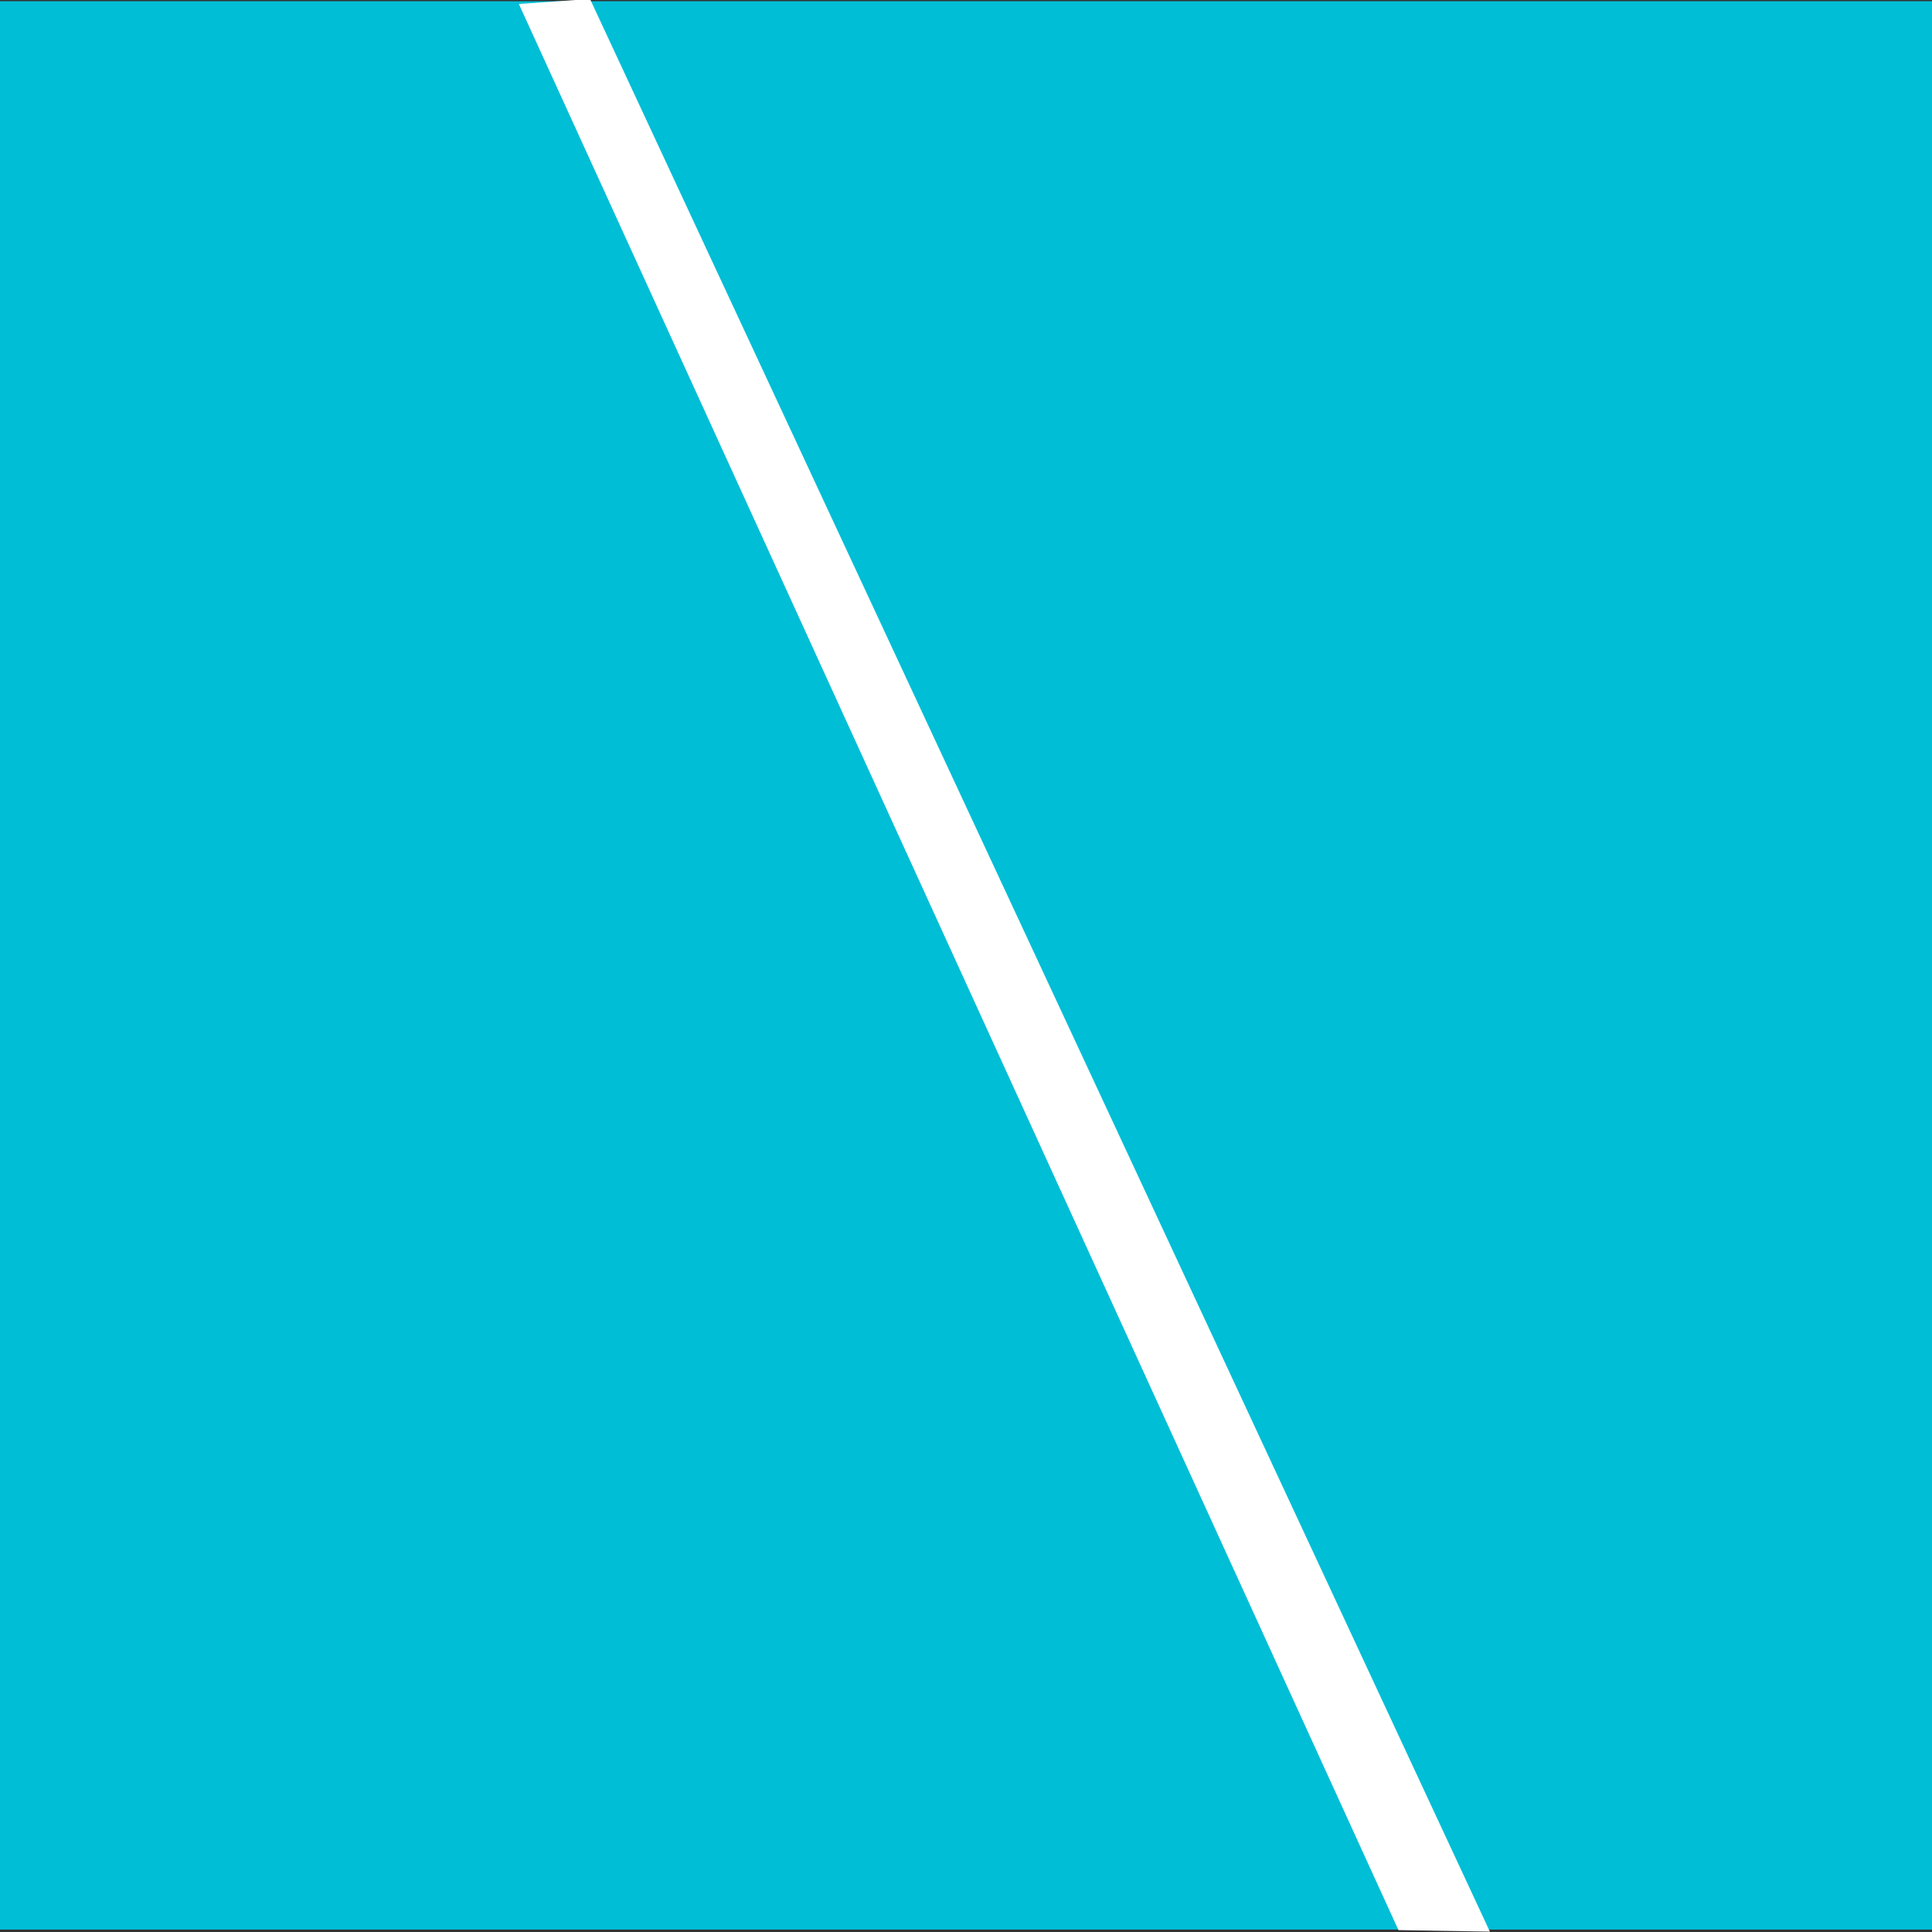
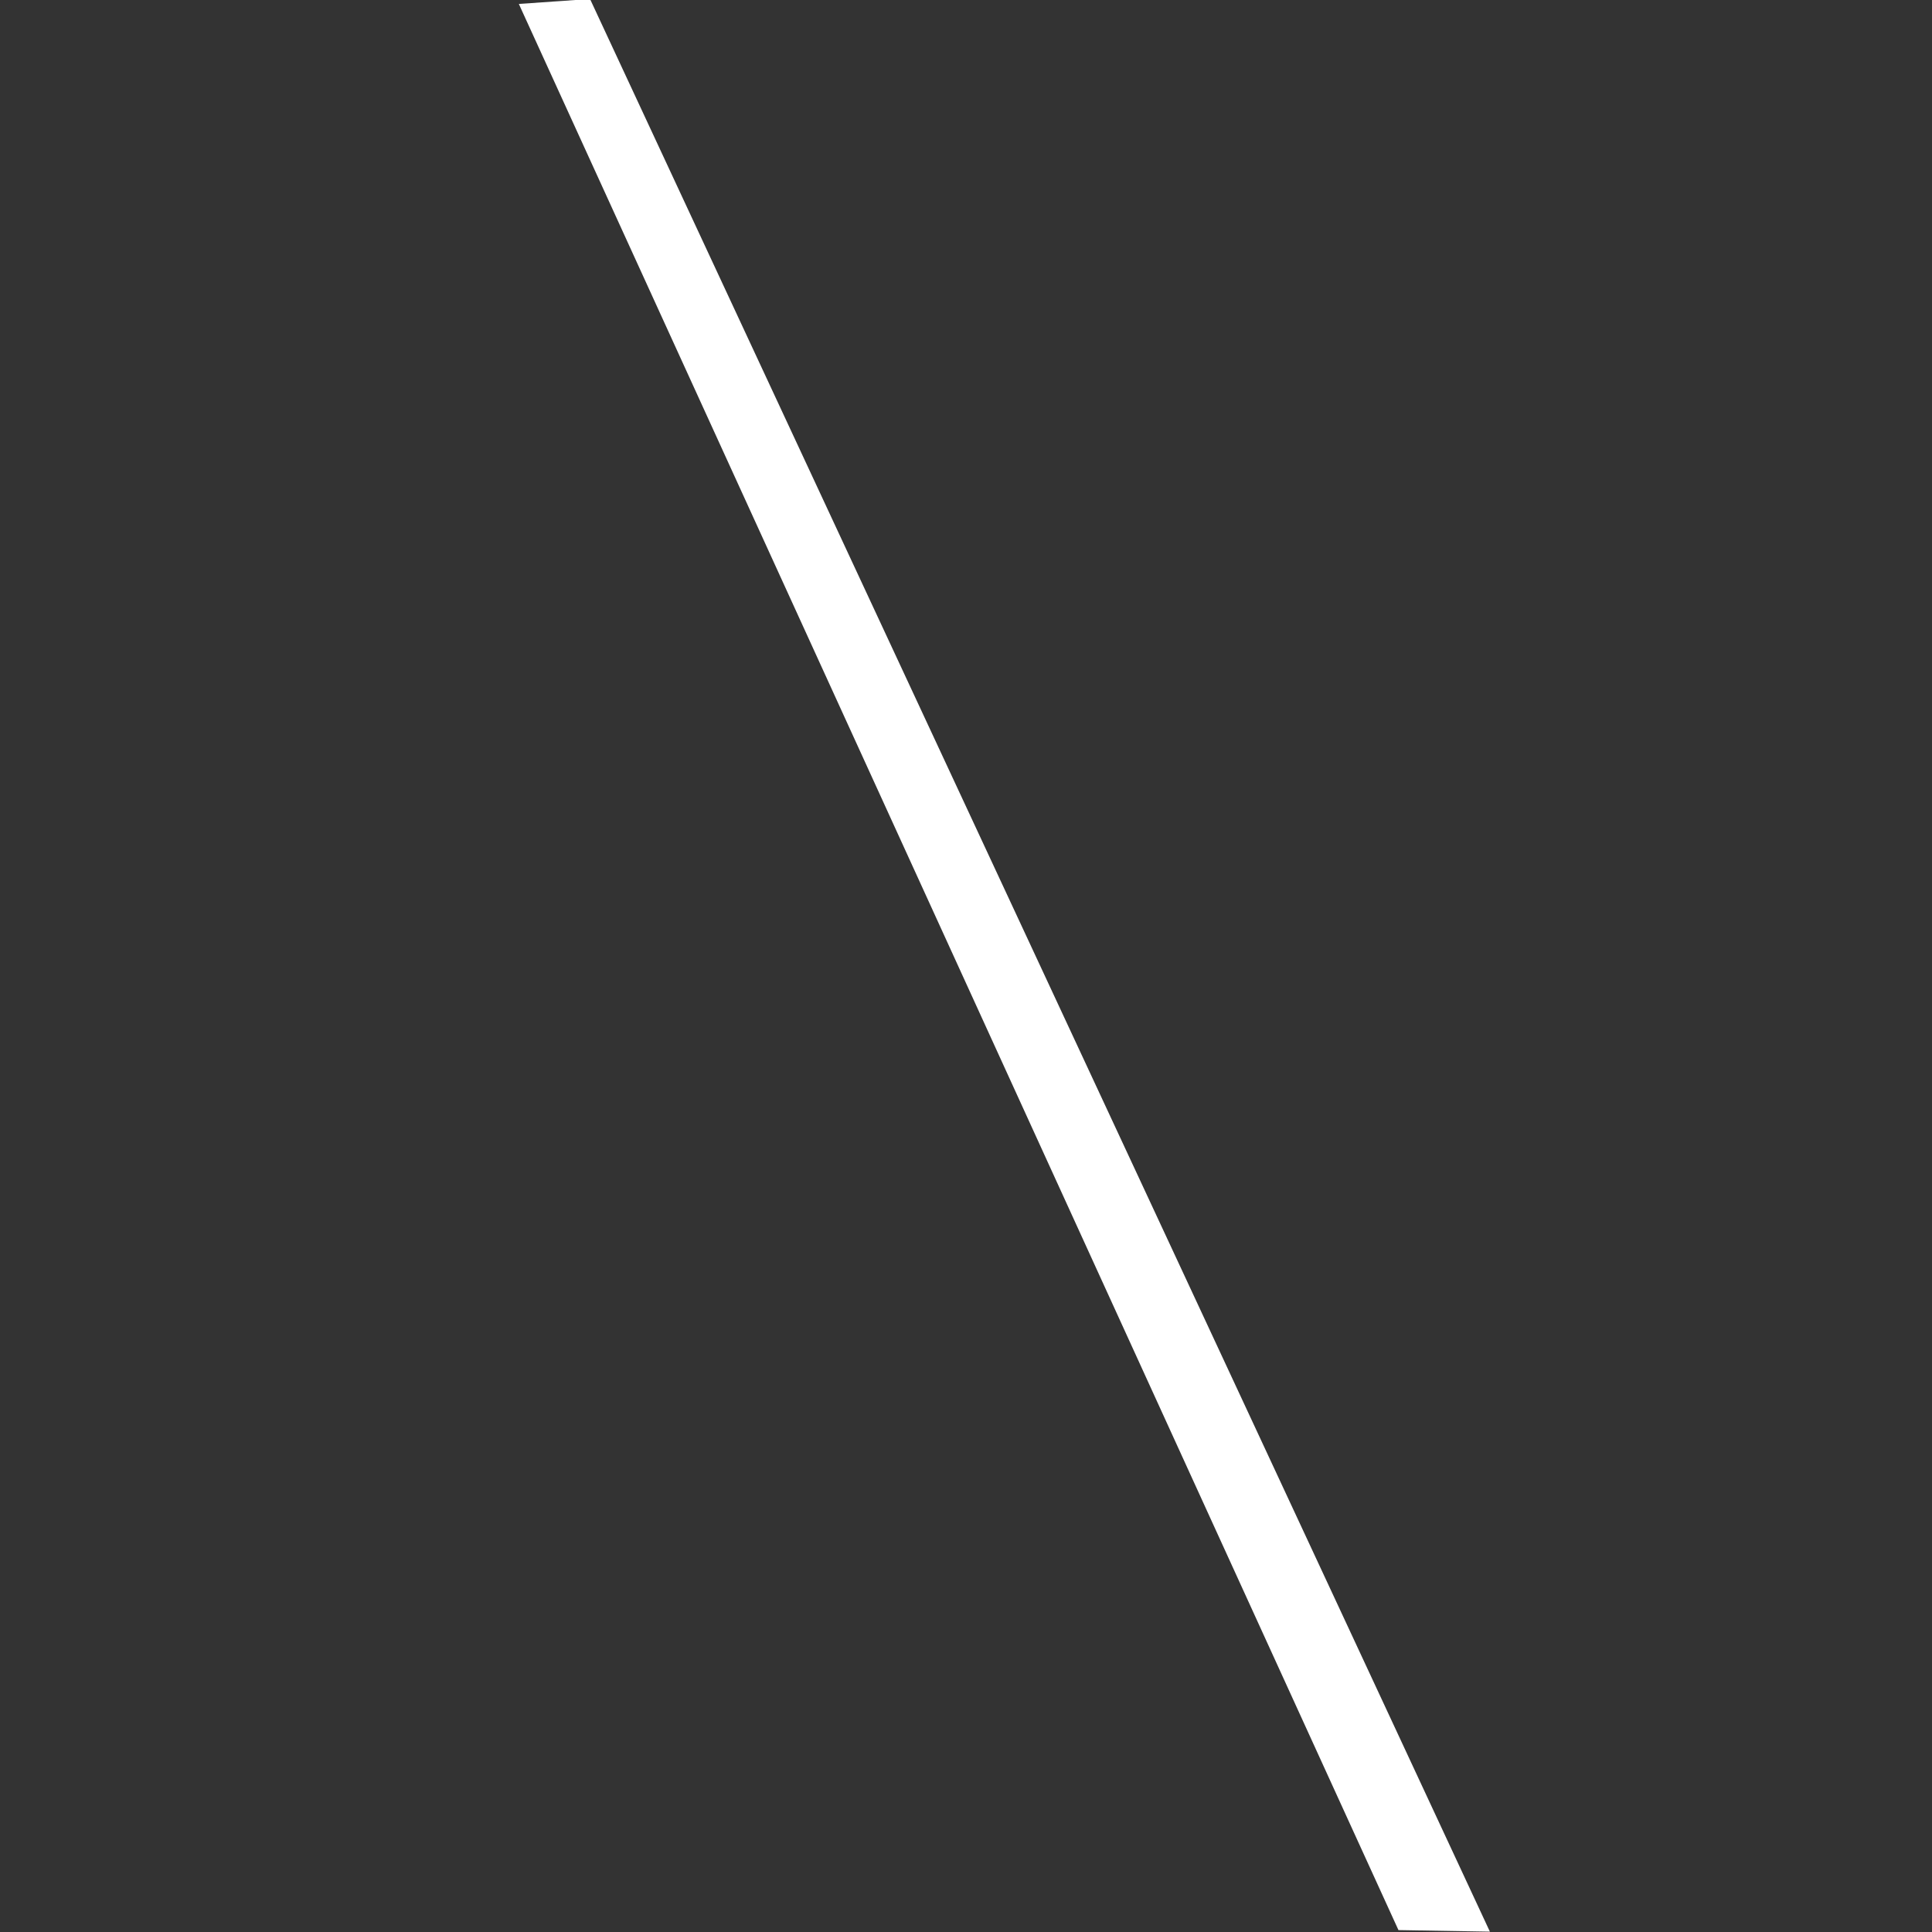
<svg xmlns="http://www.w3.org/2000/svg" id="Layer_1" data-name="Layer 1" viewBox="0 0 16 16">
  <rect x="0" y="0" width="16" height="16" fill="#333333" stroke="none" />
  <defs>
    <style>
      .cls-1 {
        fill: #fff;
        stroke: #fff;
        stroke-width: .15px;
      }

      .cls-1, .cls-2 {
        stroke-miterlimit: 10;
      }

      .cls-2 {
        fill: #00bed6;
        stroke: #00bed6;
        stroke-width: .16px;
      }
    </style>
  </defs>
-   <rect class="cls-2" x=".07" y=".09" width="15.86" height="15.81" />
  <polygon class="cls-1" points="12.22 15.92 11.63 15.91 4.41 .1 4.84 .07 12.22 15.92" />
</svg>